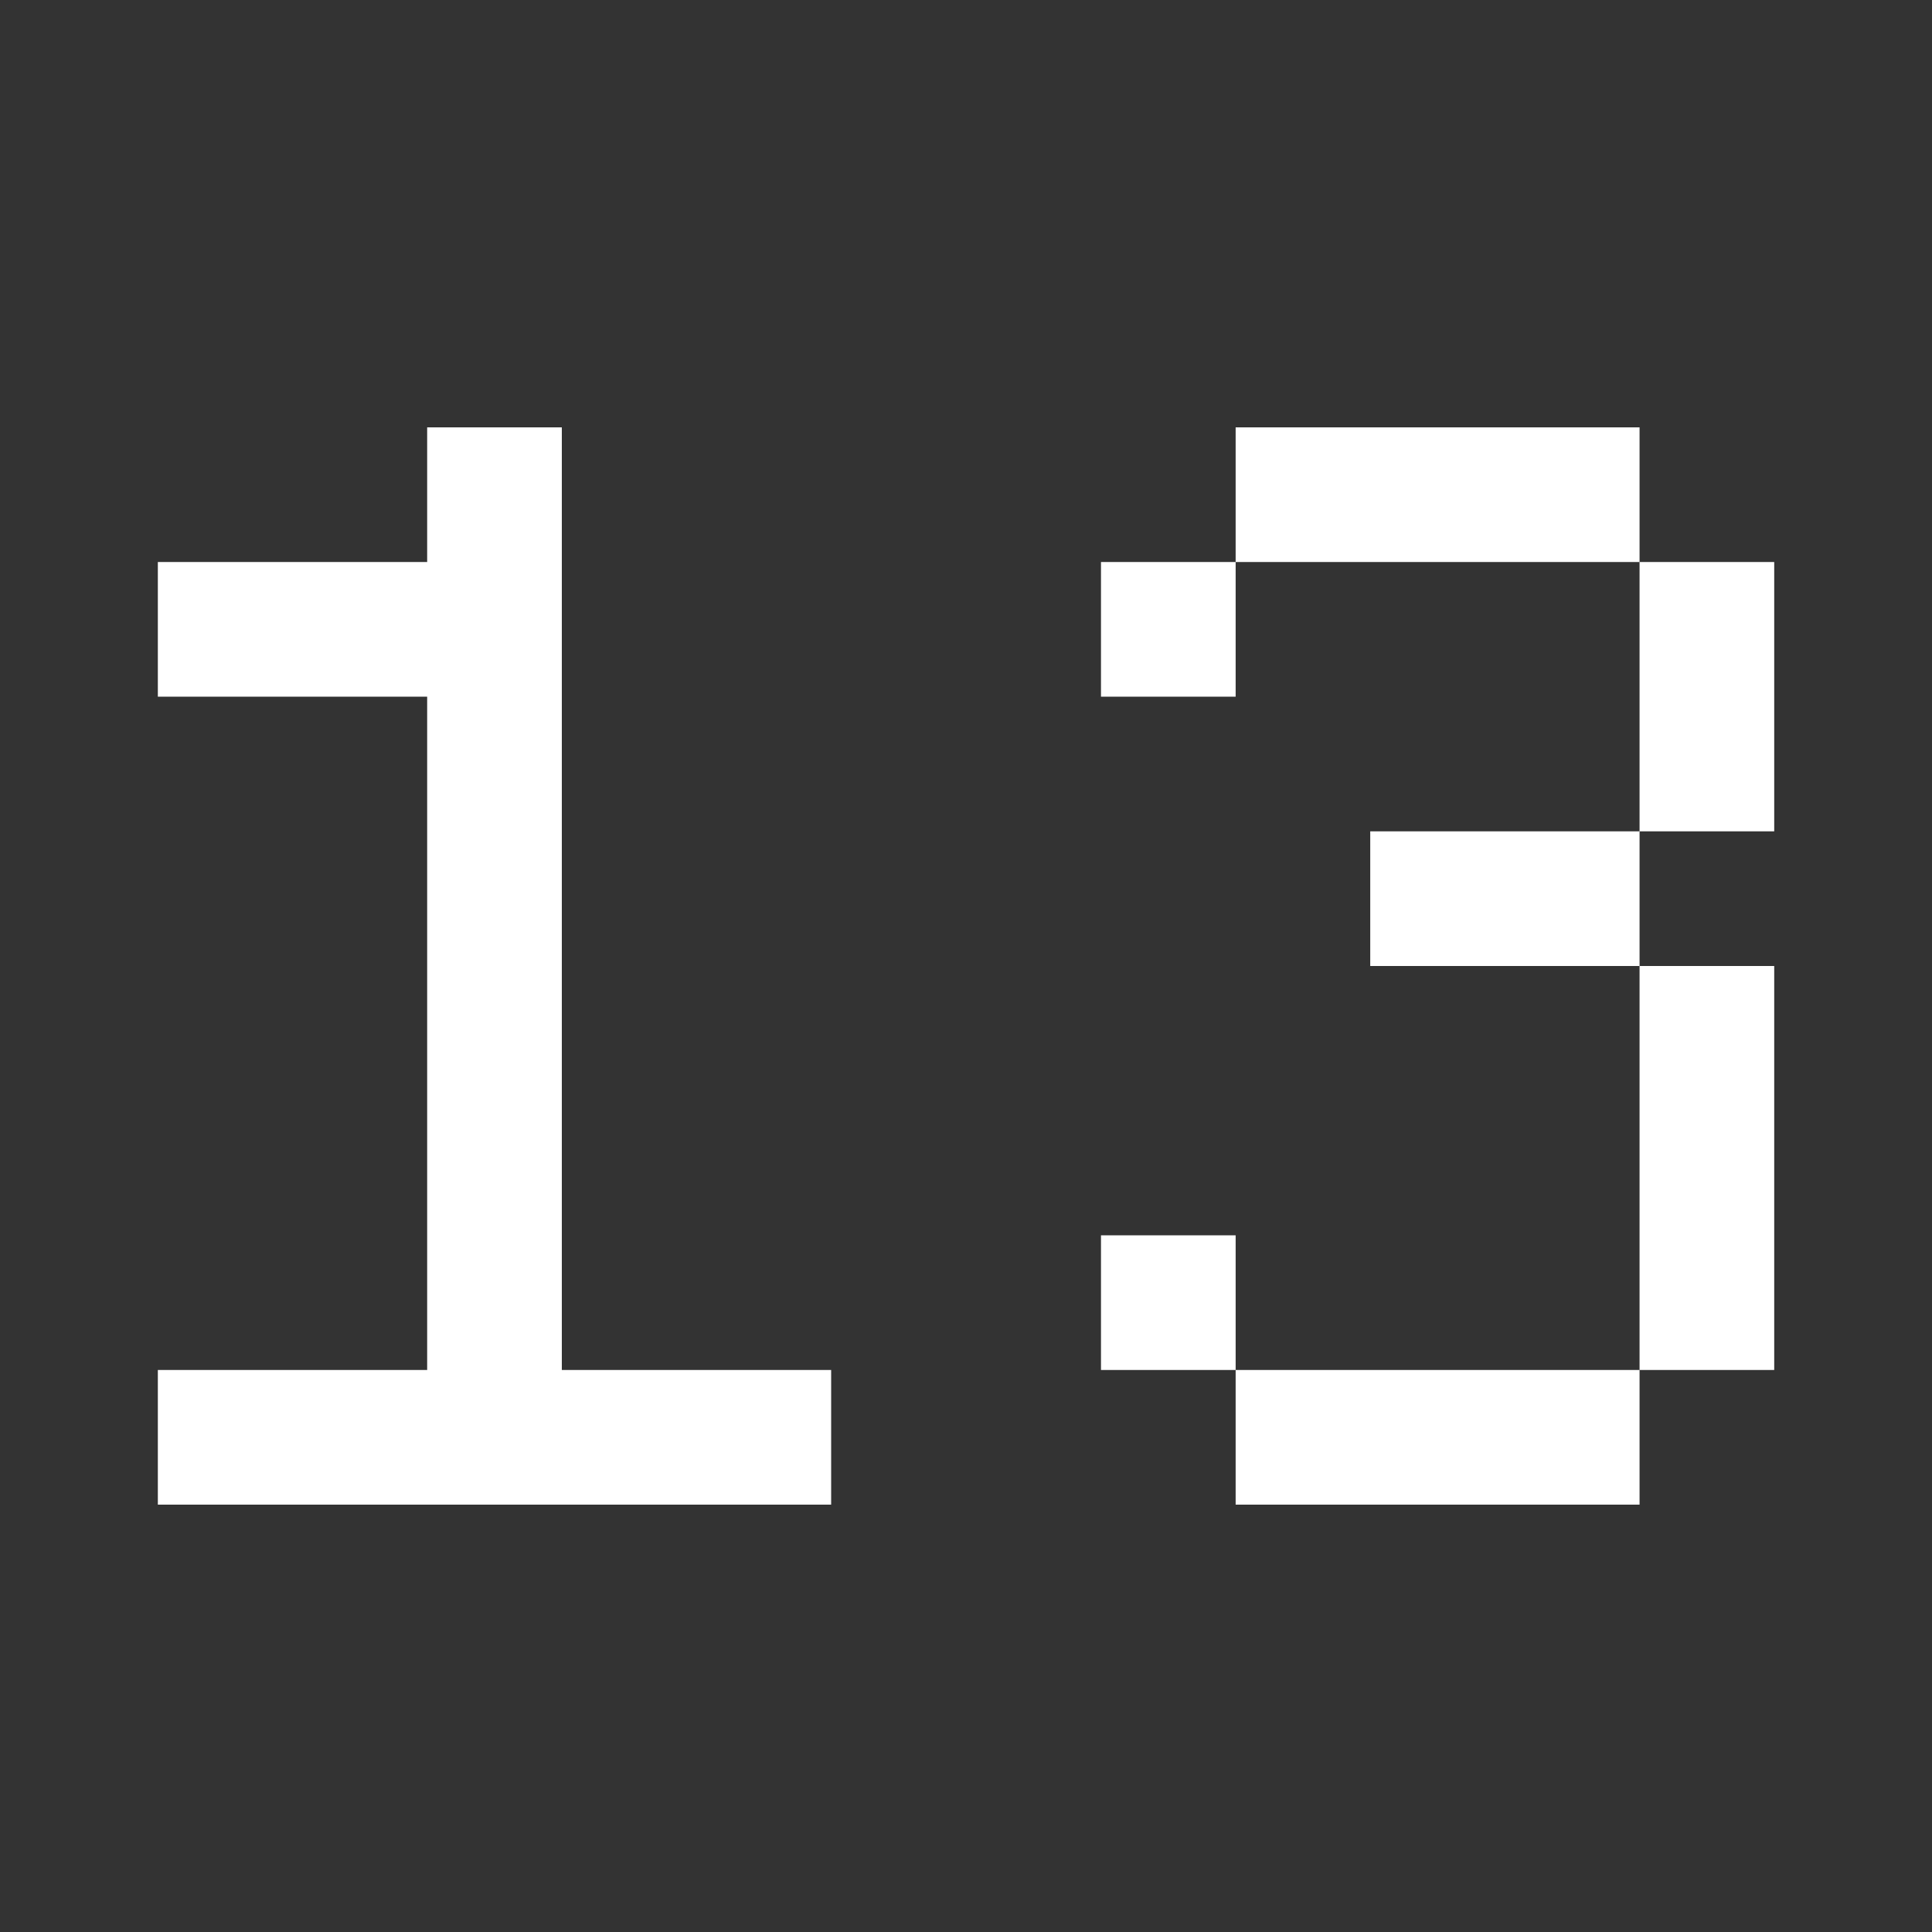
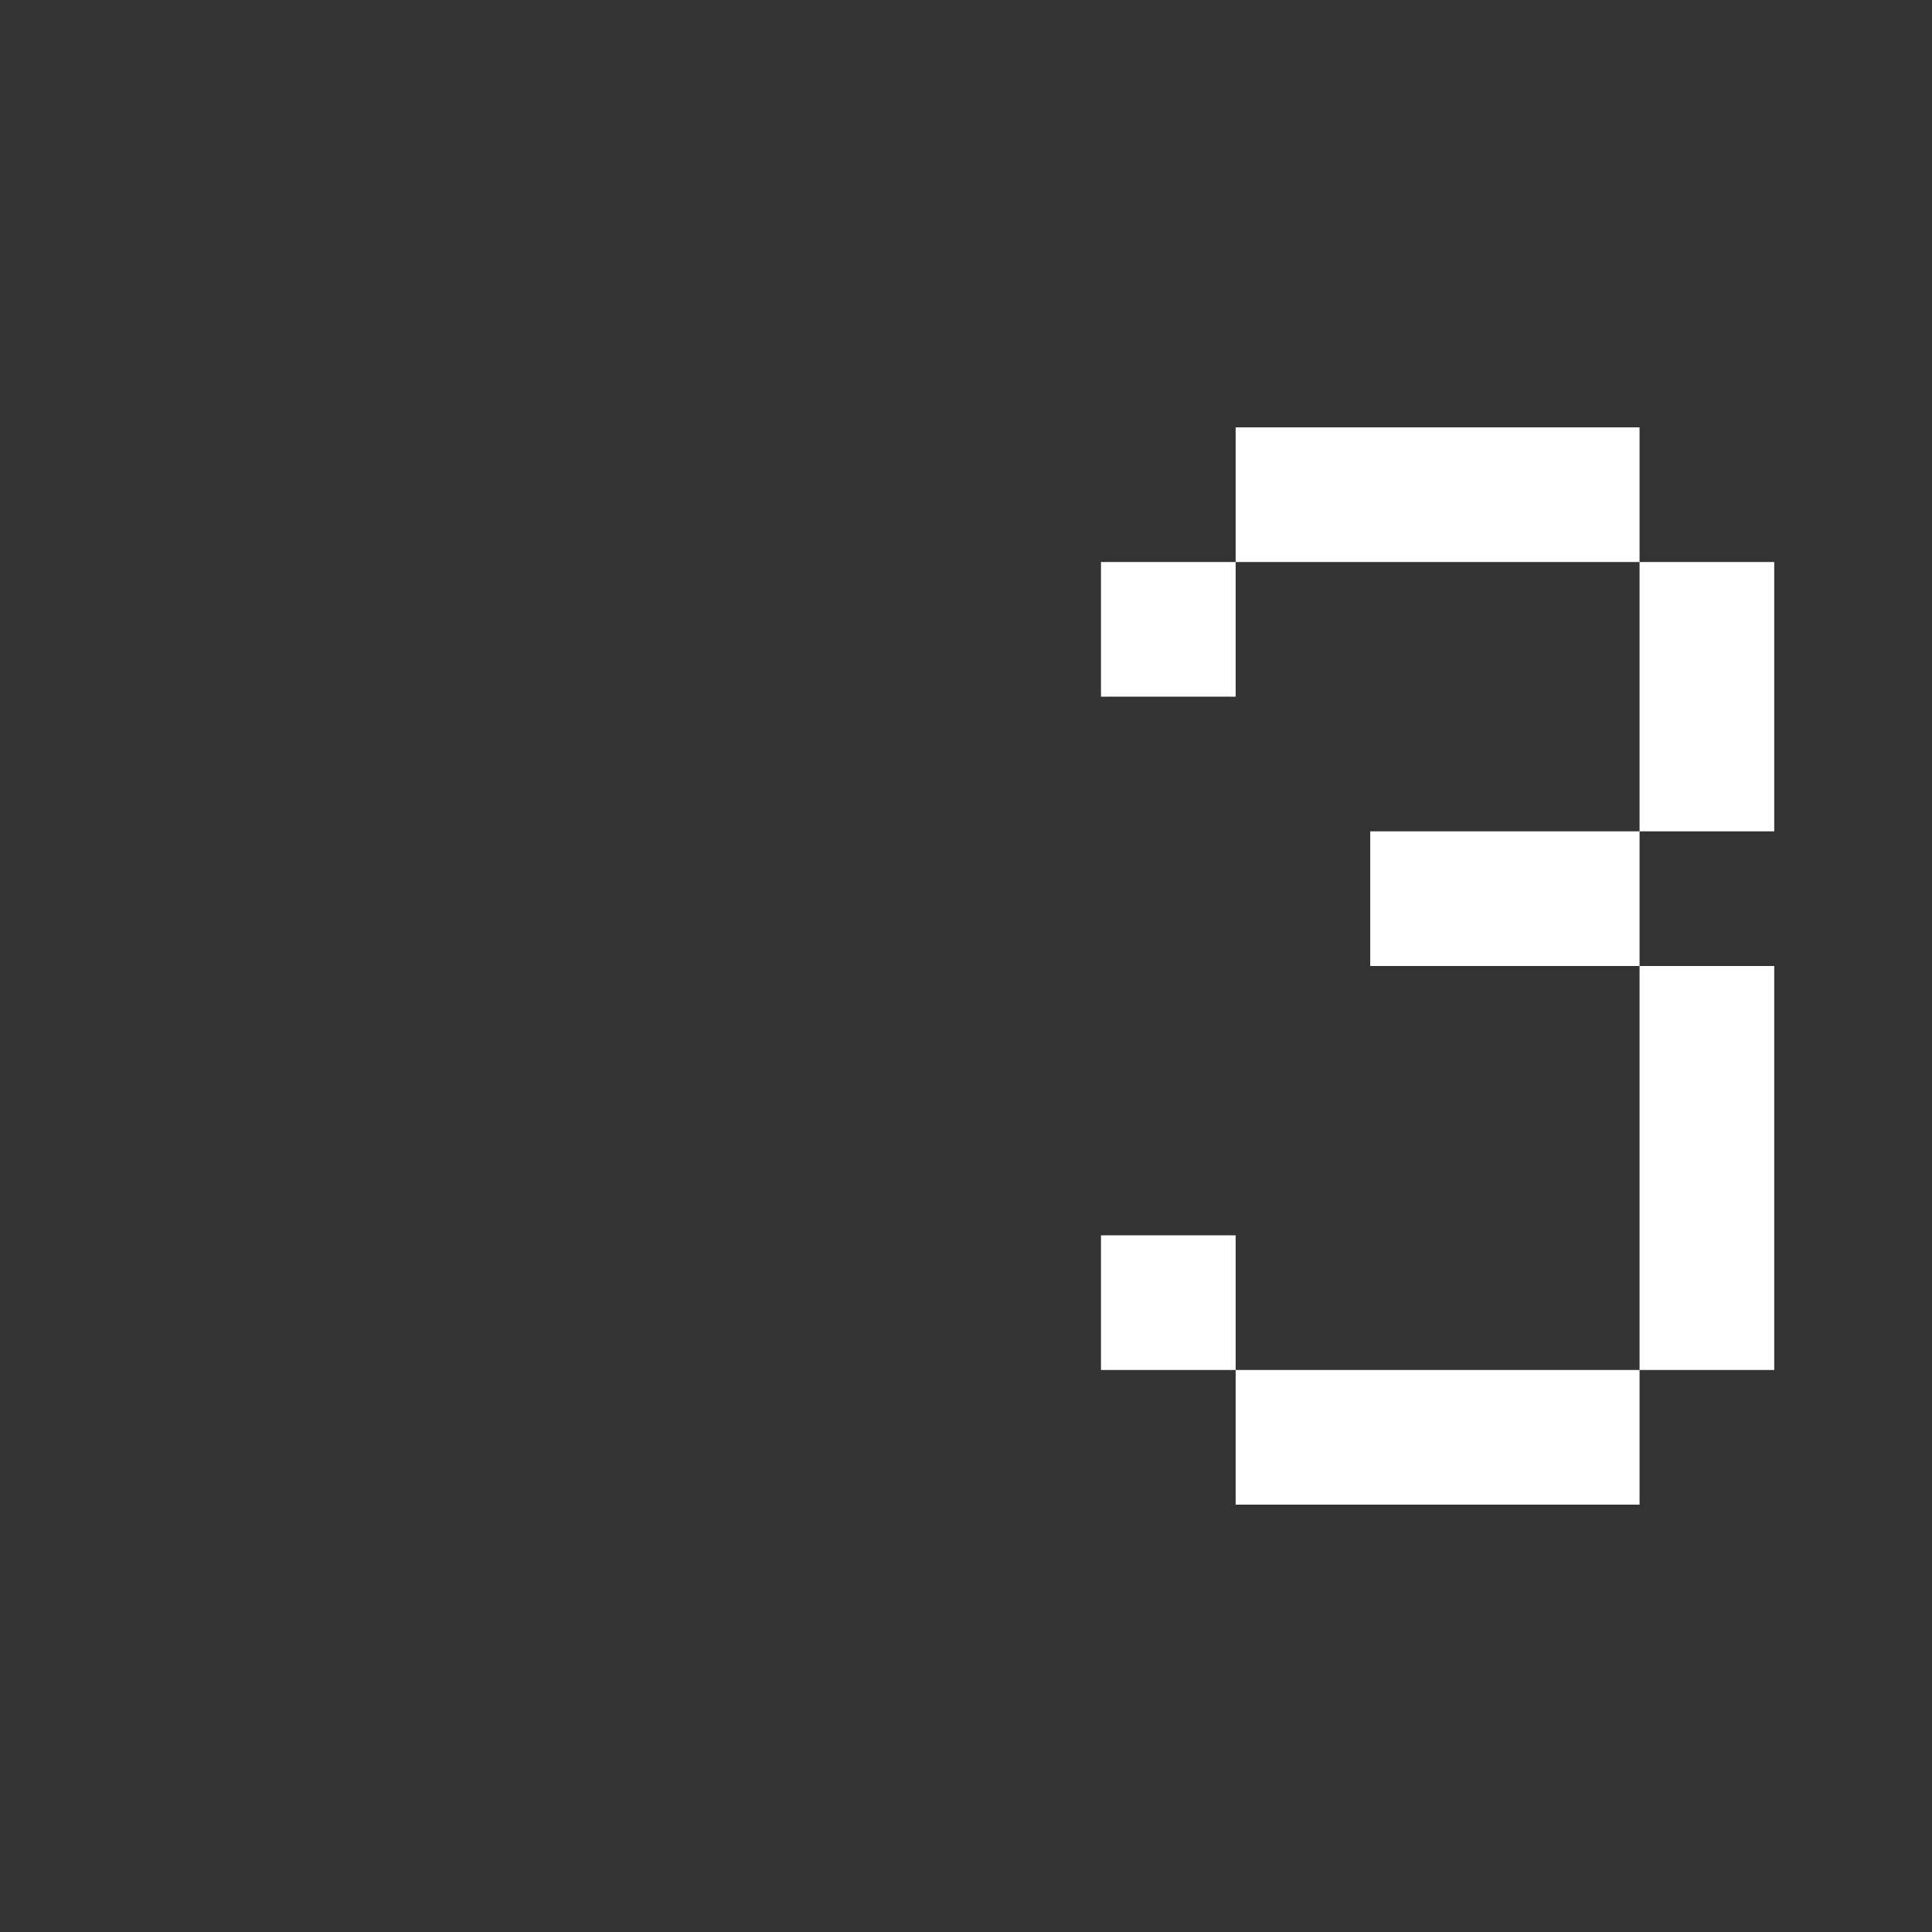
<svg xmlns="http://www.w3.org/2000/svg" width="30" height="30" viewBox="0 0 30 30" fill="none">
  <rect x="0" y="0" width="30" height="30" fill="#333333" stroke="none" />
-   <path d="M6.633 10.818H2.451V8.727H6.633V6.636H8.724V21.273H12.906V23.364H2.451V21.273H6.633V10.818Z" fill="white" />
  <path d="M17.096 8.727H19.187V10.818H17.096V8.727ZM19.187 6.636H25.459V8.727H19.187V6.636ZM25.459 8.727H27.55V12.909H25.459V8.727ZM21.277 12.909H25.459V15H21.277V12.909ZM25.459 15H27.55V21.273H25.459V15ZM25.459 21.273V23.364H19.187V21.273H25.459ZM19.187 21.273H17.096V19.182H19.187V21.273Z" fill="white" />
</svg>